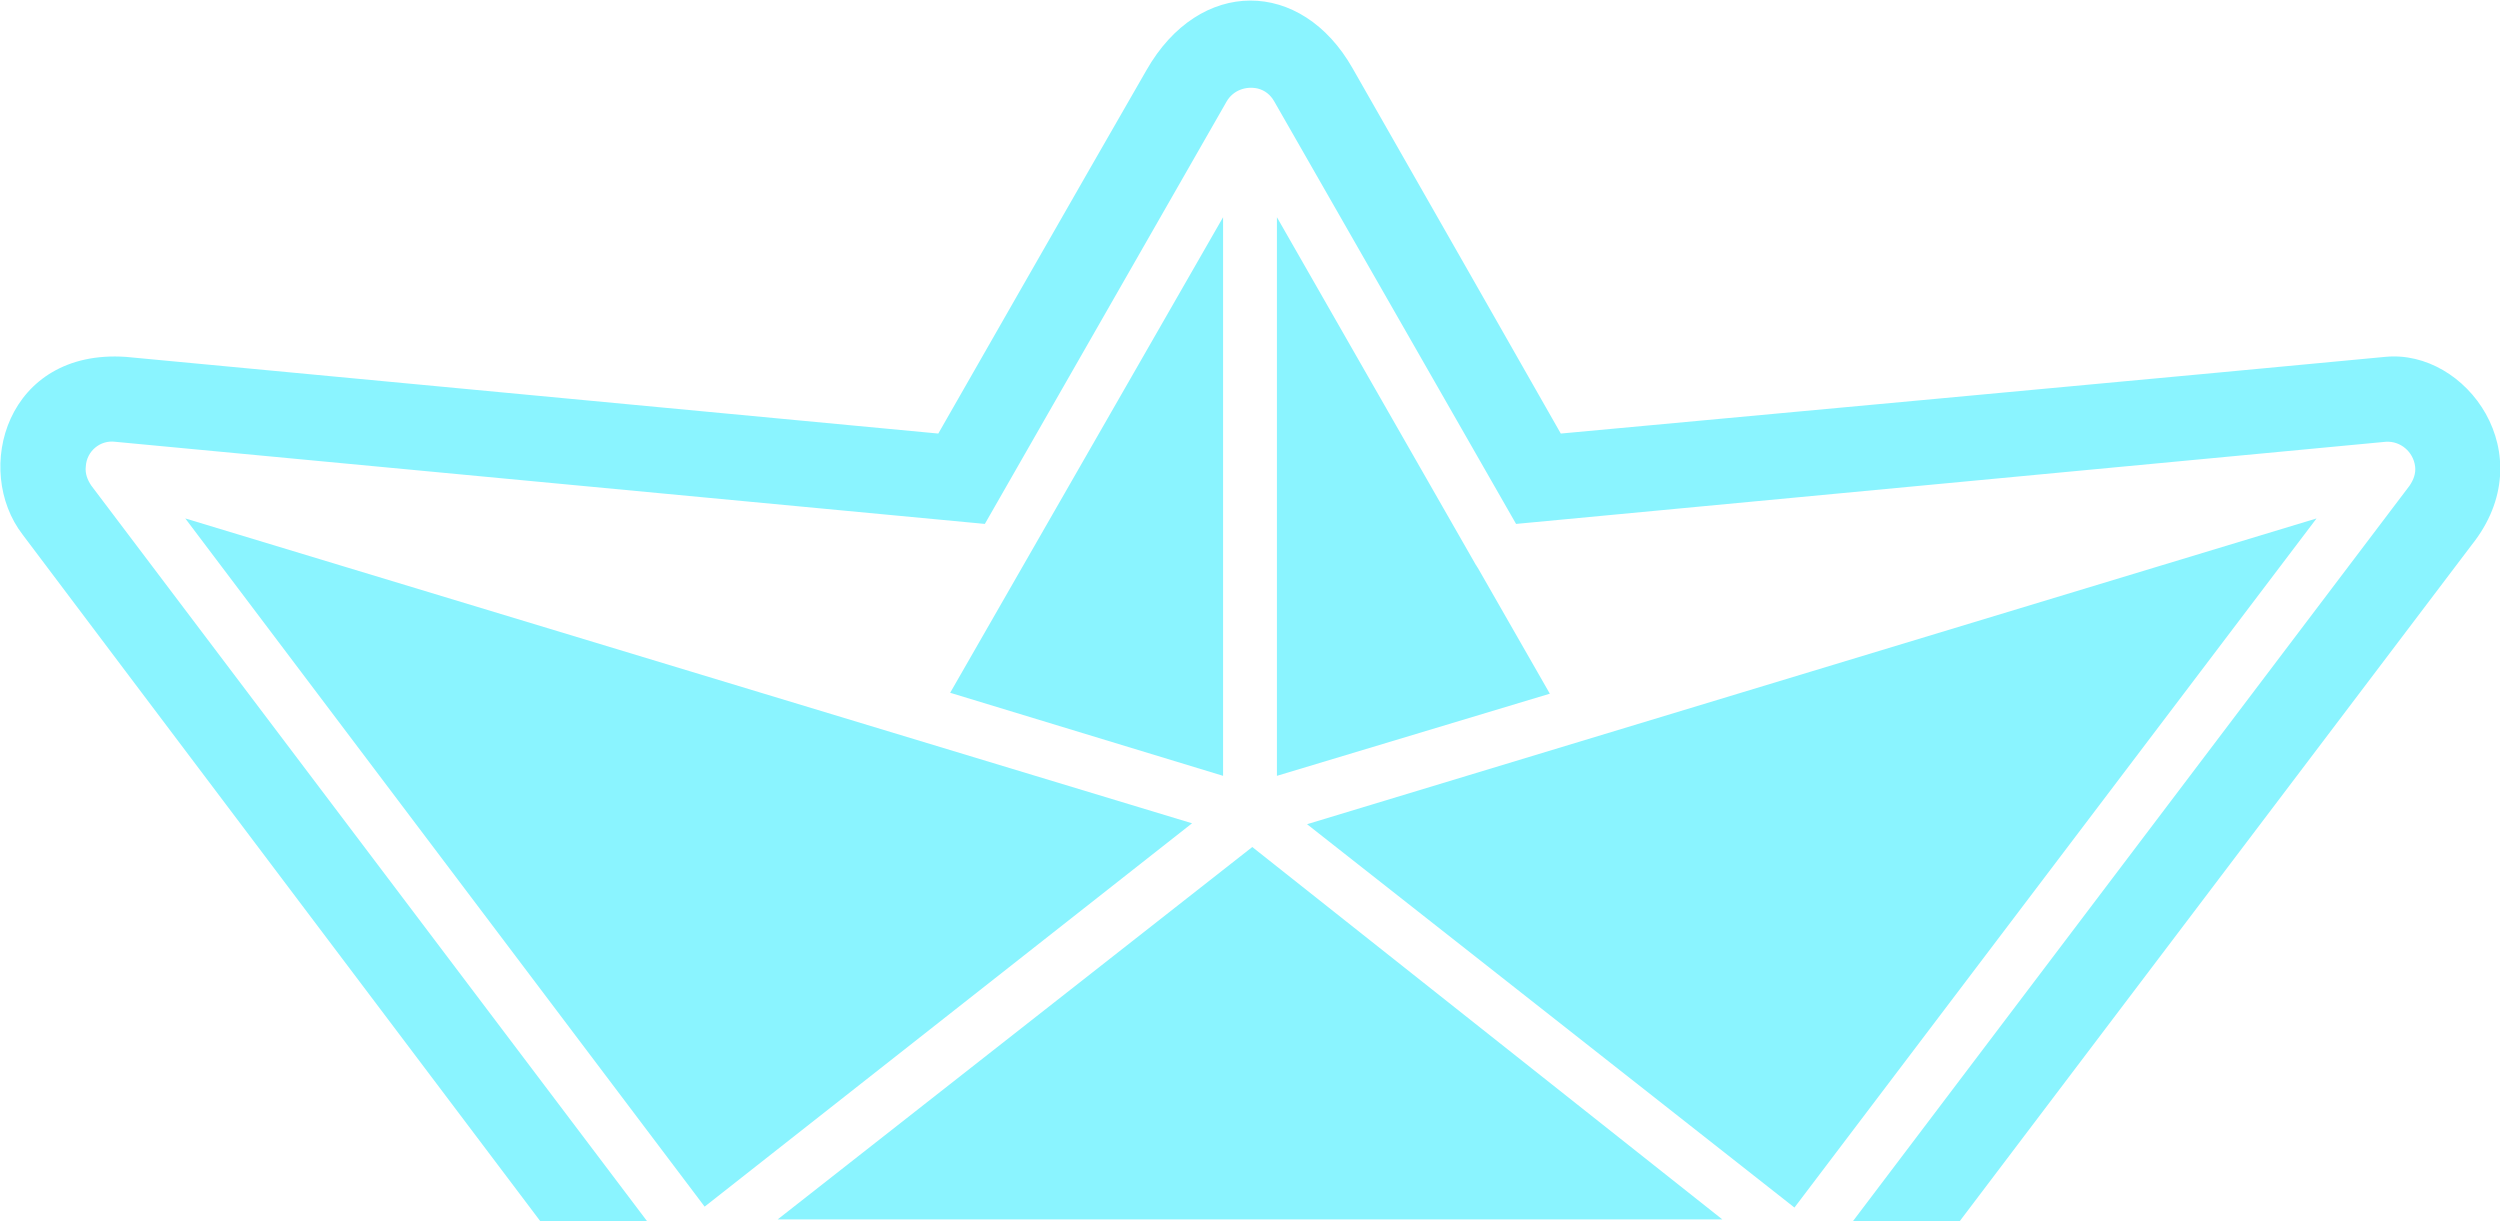
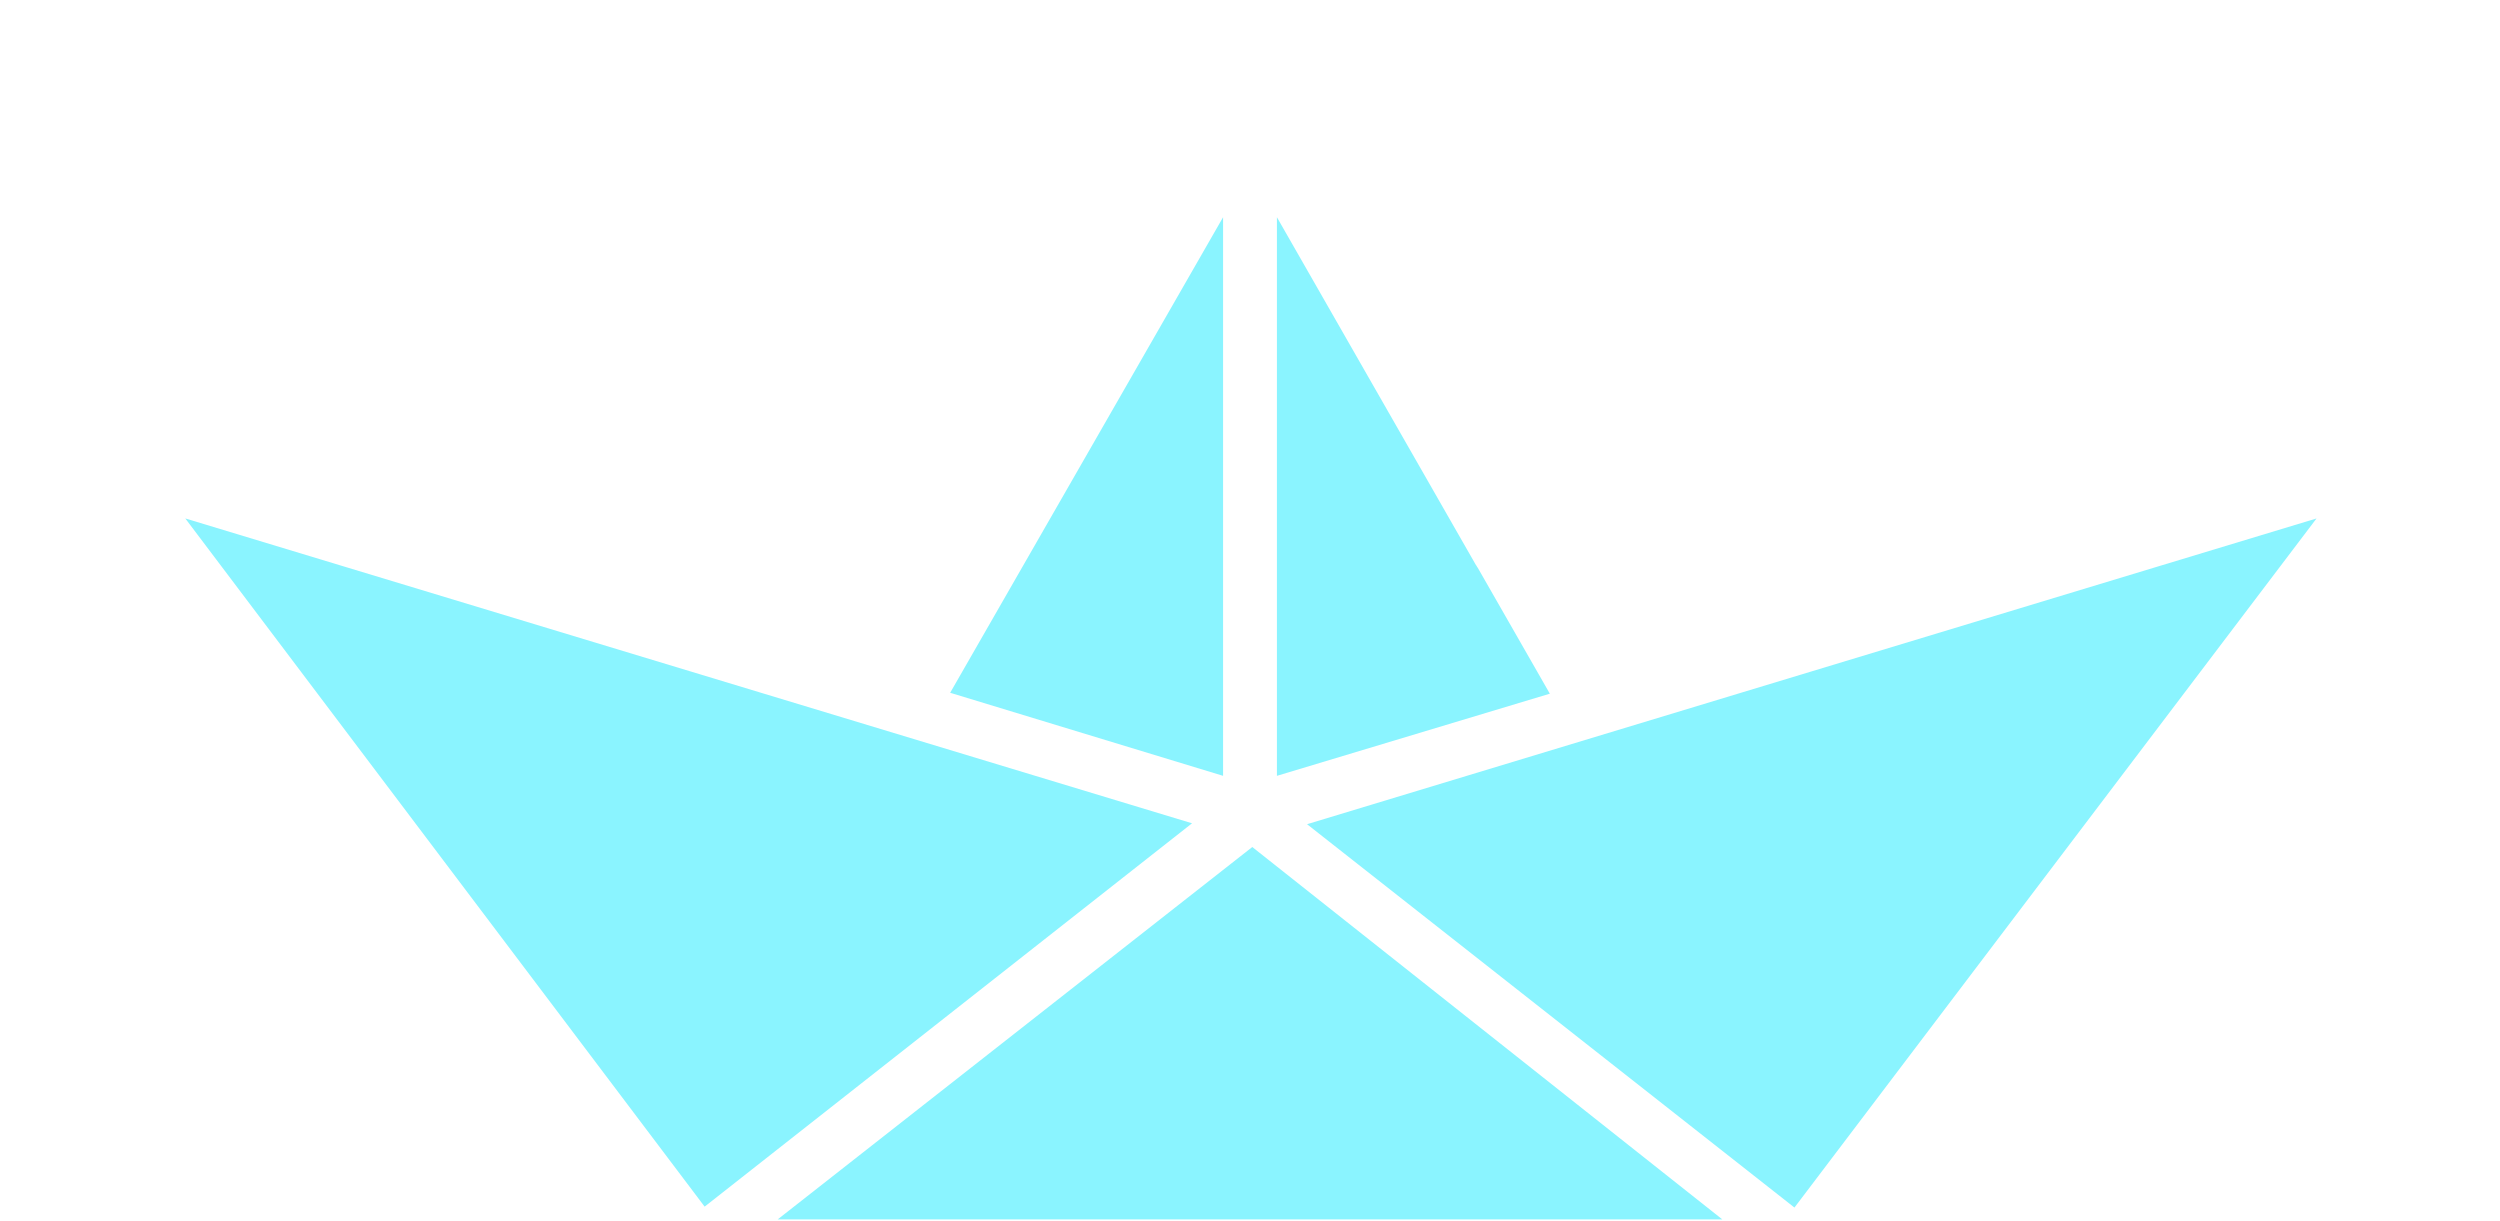
<svg xmlns="http://www.w3.org/2000/svg" version="1.1" id="boatwH2O_Clean" x="0" y="0" viewBox="0 0 273.9 133.8" xml:space="preserve">
  <style type="text/css">.st0{fill:#8AF4FF;}</style>
-   <path class="st0" d="M214.7 133.8H203l61-80.6c.4-.6.7-1.3.6-2.1-.2-1.6-1.6-2.8-3.2-2.7l-95.3 9-26.5-46.3c-.4-.7-1-1.2-1.8-1.4-1.3-.3-2.7.2-3.4 1.4l-26.5 46.3-95.3-9c-1.6-.2-3.1 1-3.2 2.7-.1.8.2 1.5.6 2.1l60.9 80.6H59.2S7.9 65.8 2.5 58.6C-3 51.5.7 38.2 13.8 39.1l89 8.4s16.4-28.7 22.8-39.8c5.8-10.2 17-10.1 22.6-.2 4.3 7.5 22.8 40 22.8 40s80.1-7.4 90.3-8.4c8.9-.9 17.4 10.7 9.5 20.6l-56.1 74.1z" />
  <path class="st0" d="M139.9 23.8l21.8 38.1c.1.1.1.2.2.3l7.9 13.8-29.9 9V23.8zM137.2 92.8l51.5 40.8H85.2zM134 23.8V85l-29.9-9.1zM20.3 56.8l110.3 33.4-53.4 42zM196.6 132.3l-53.4-42 110.6-33.5z" />
</svg>